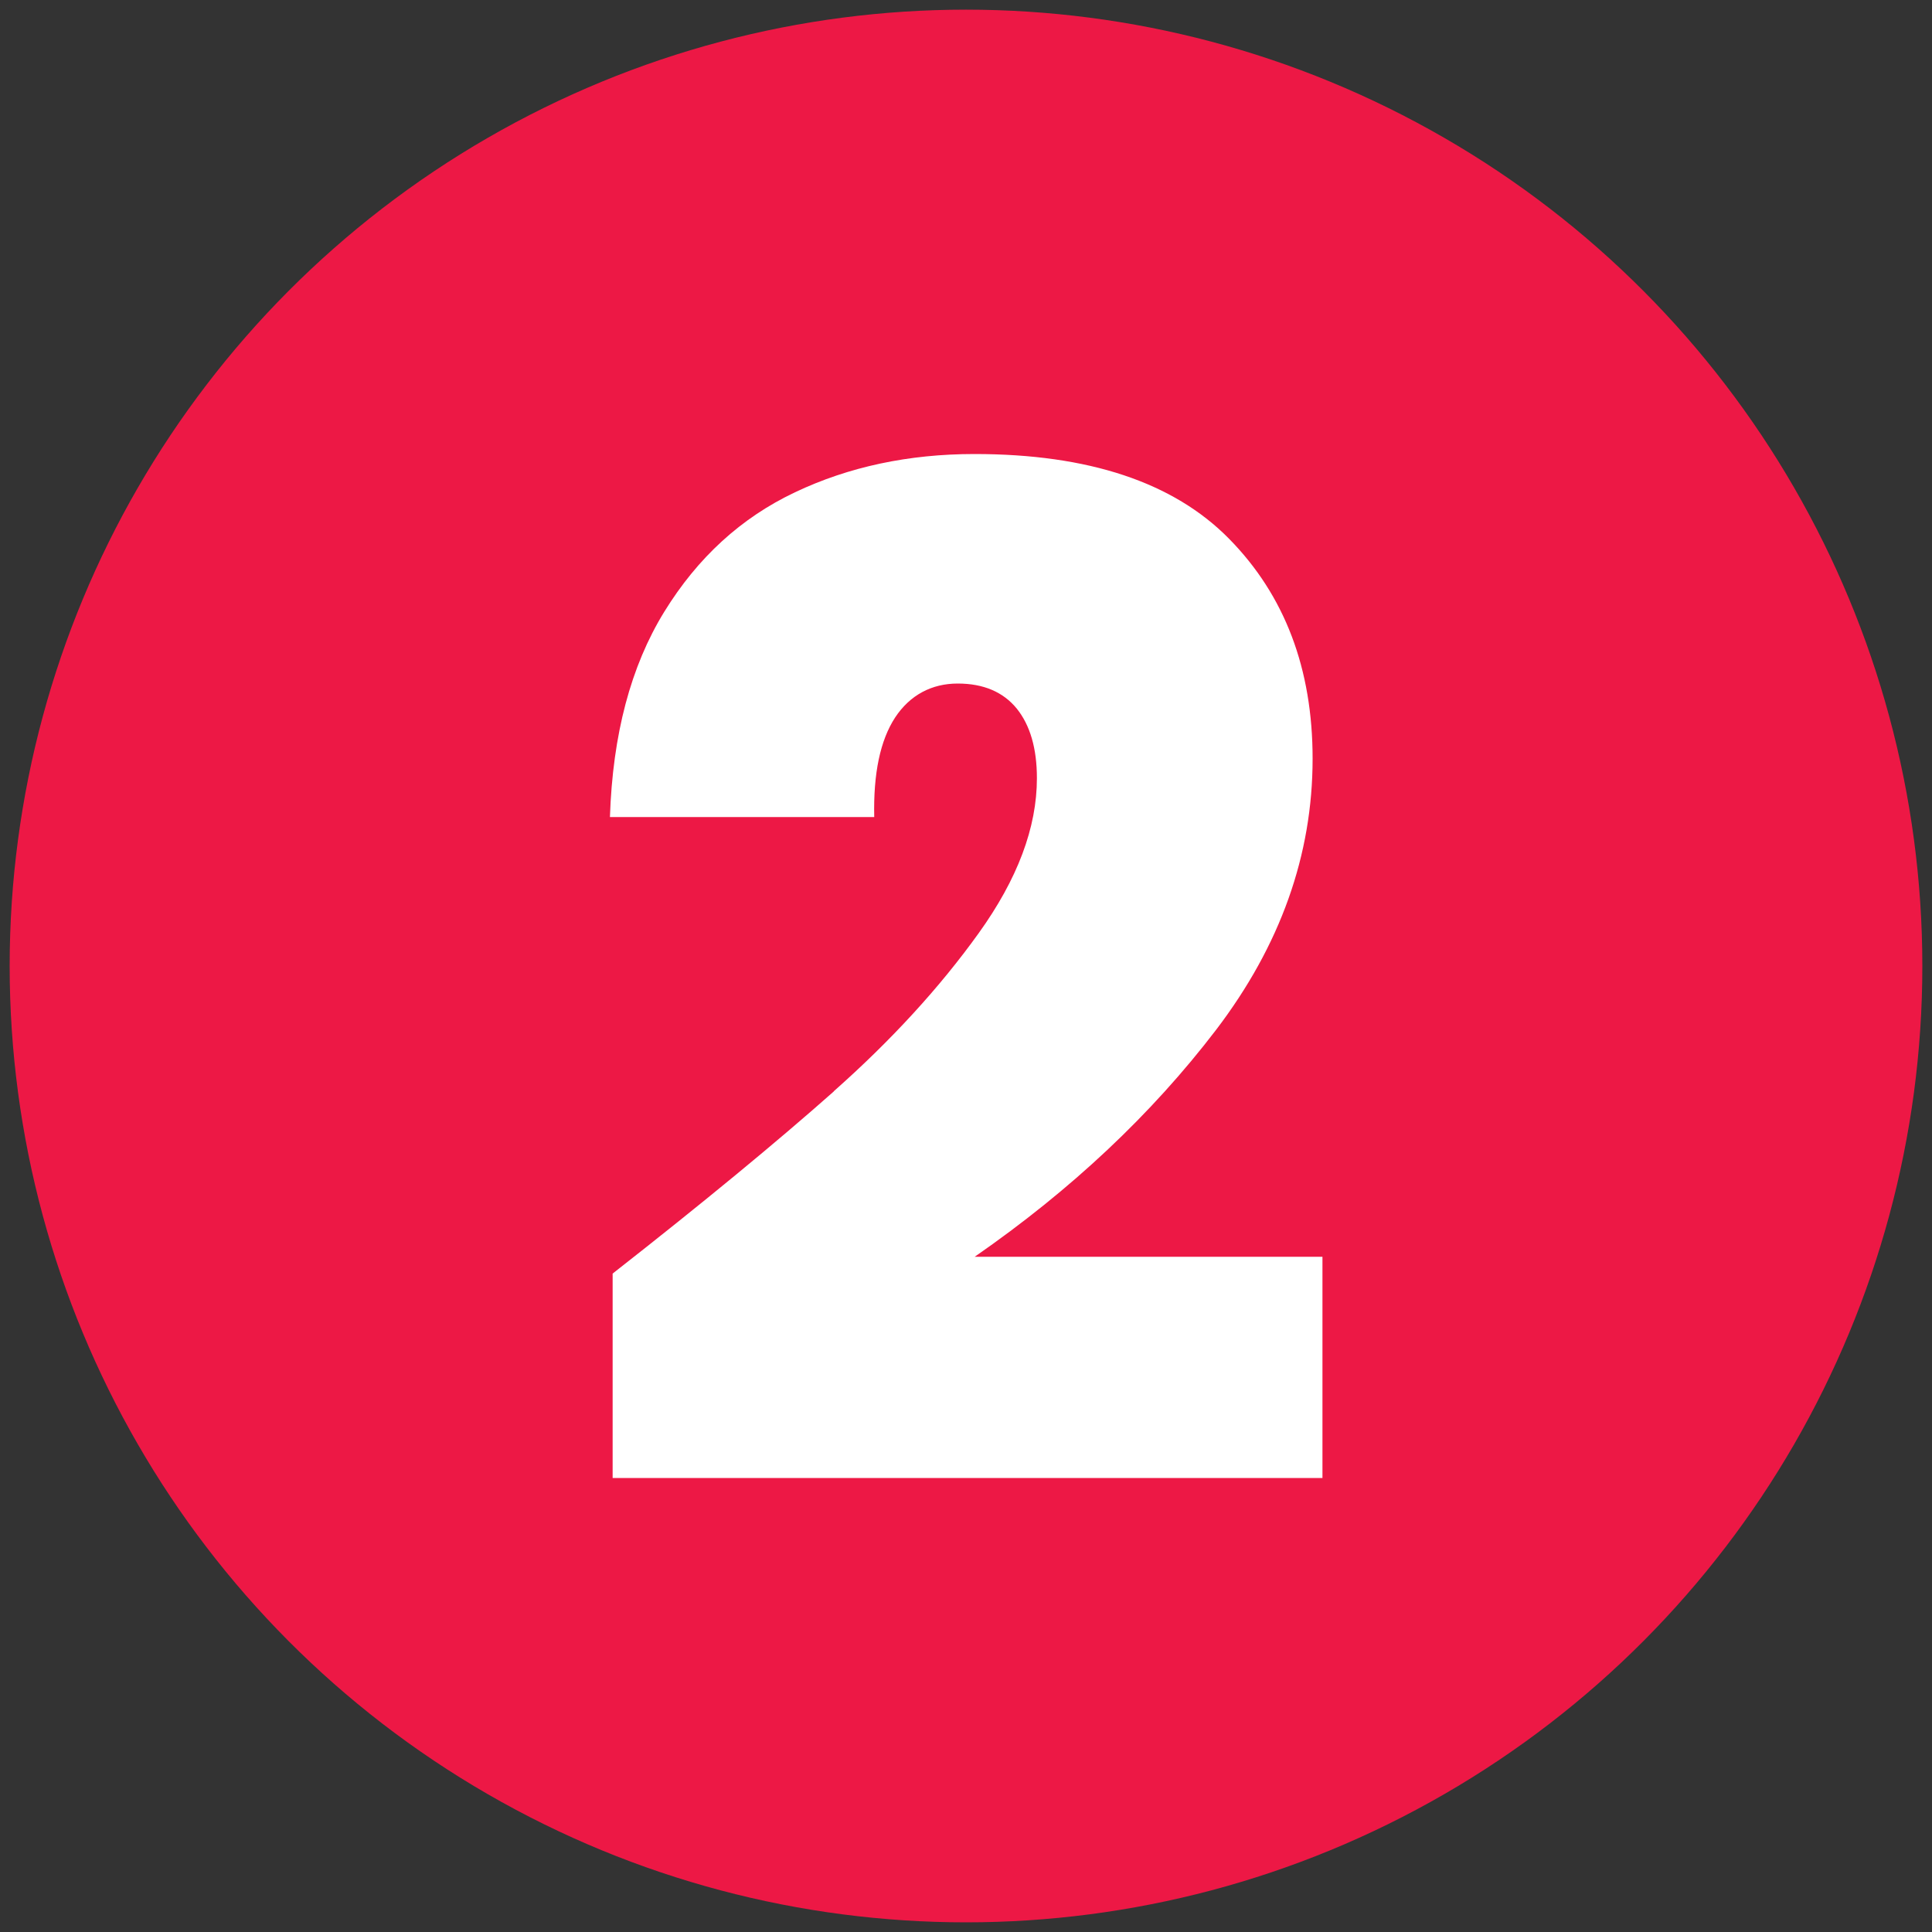
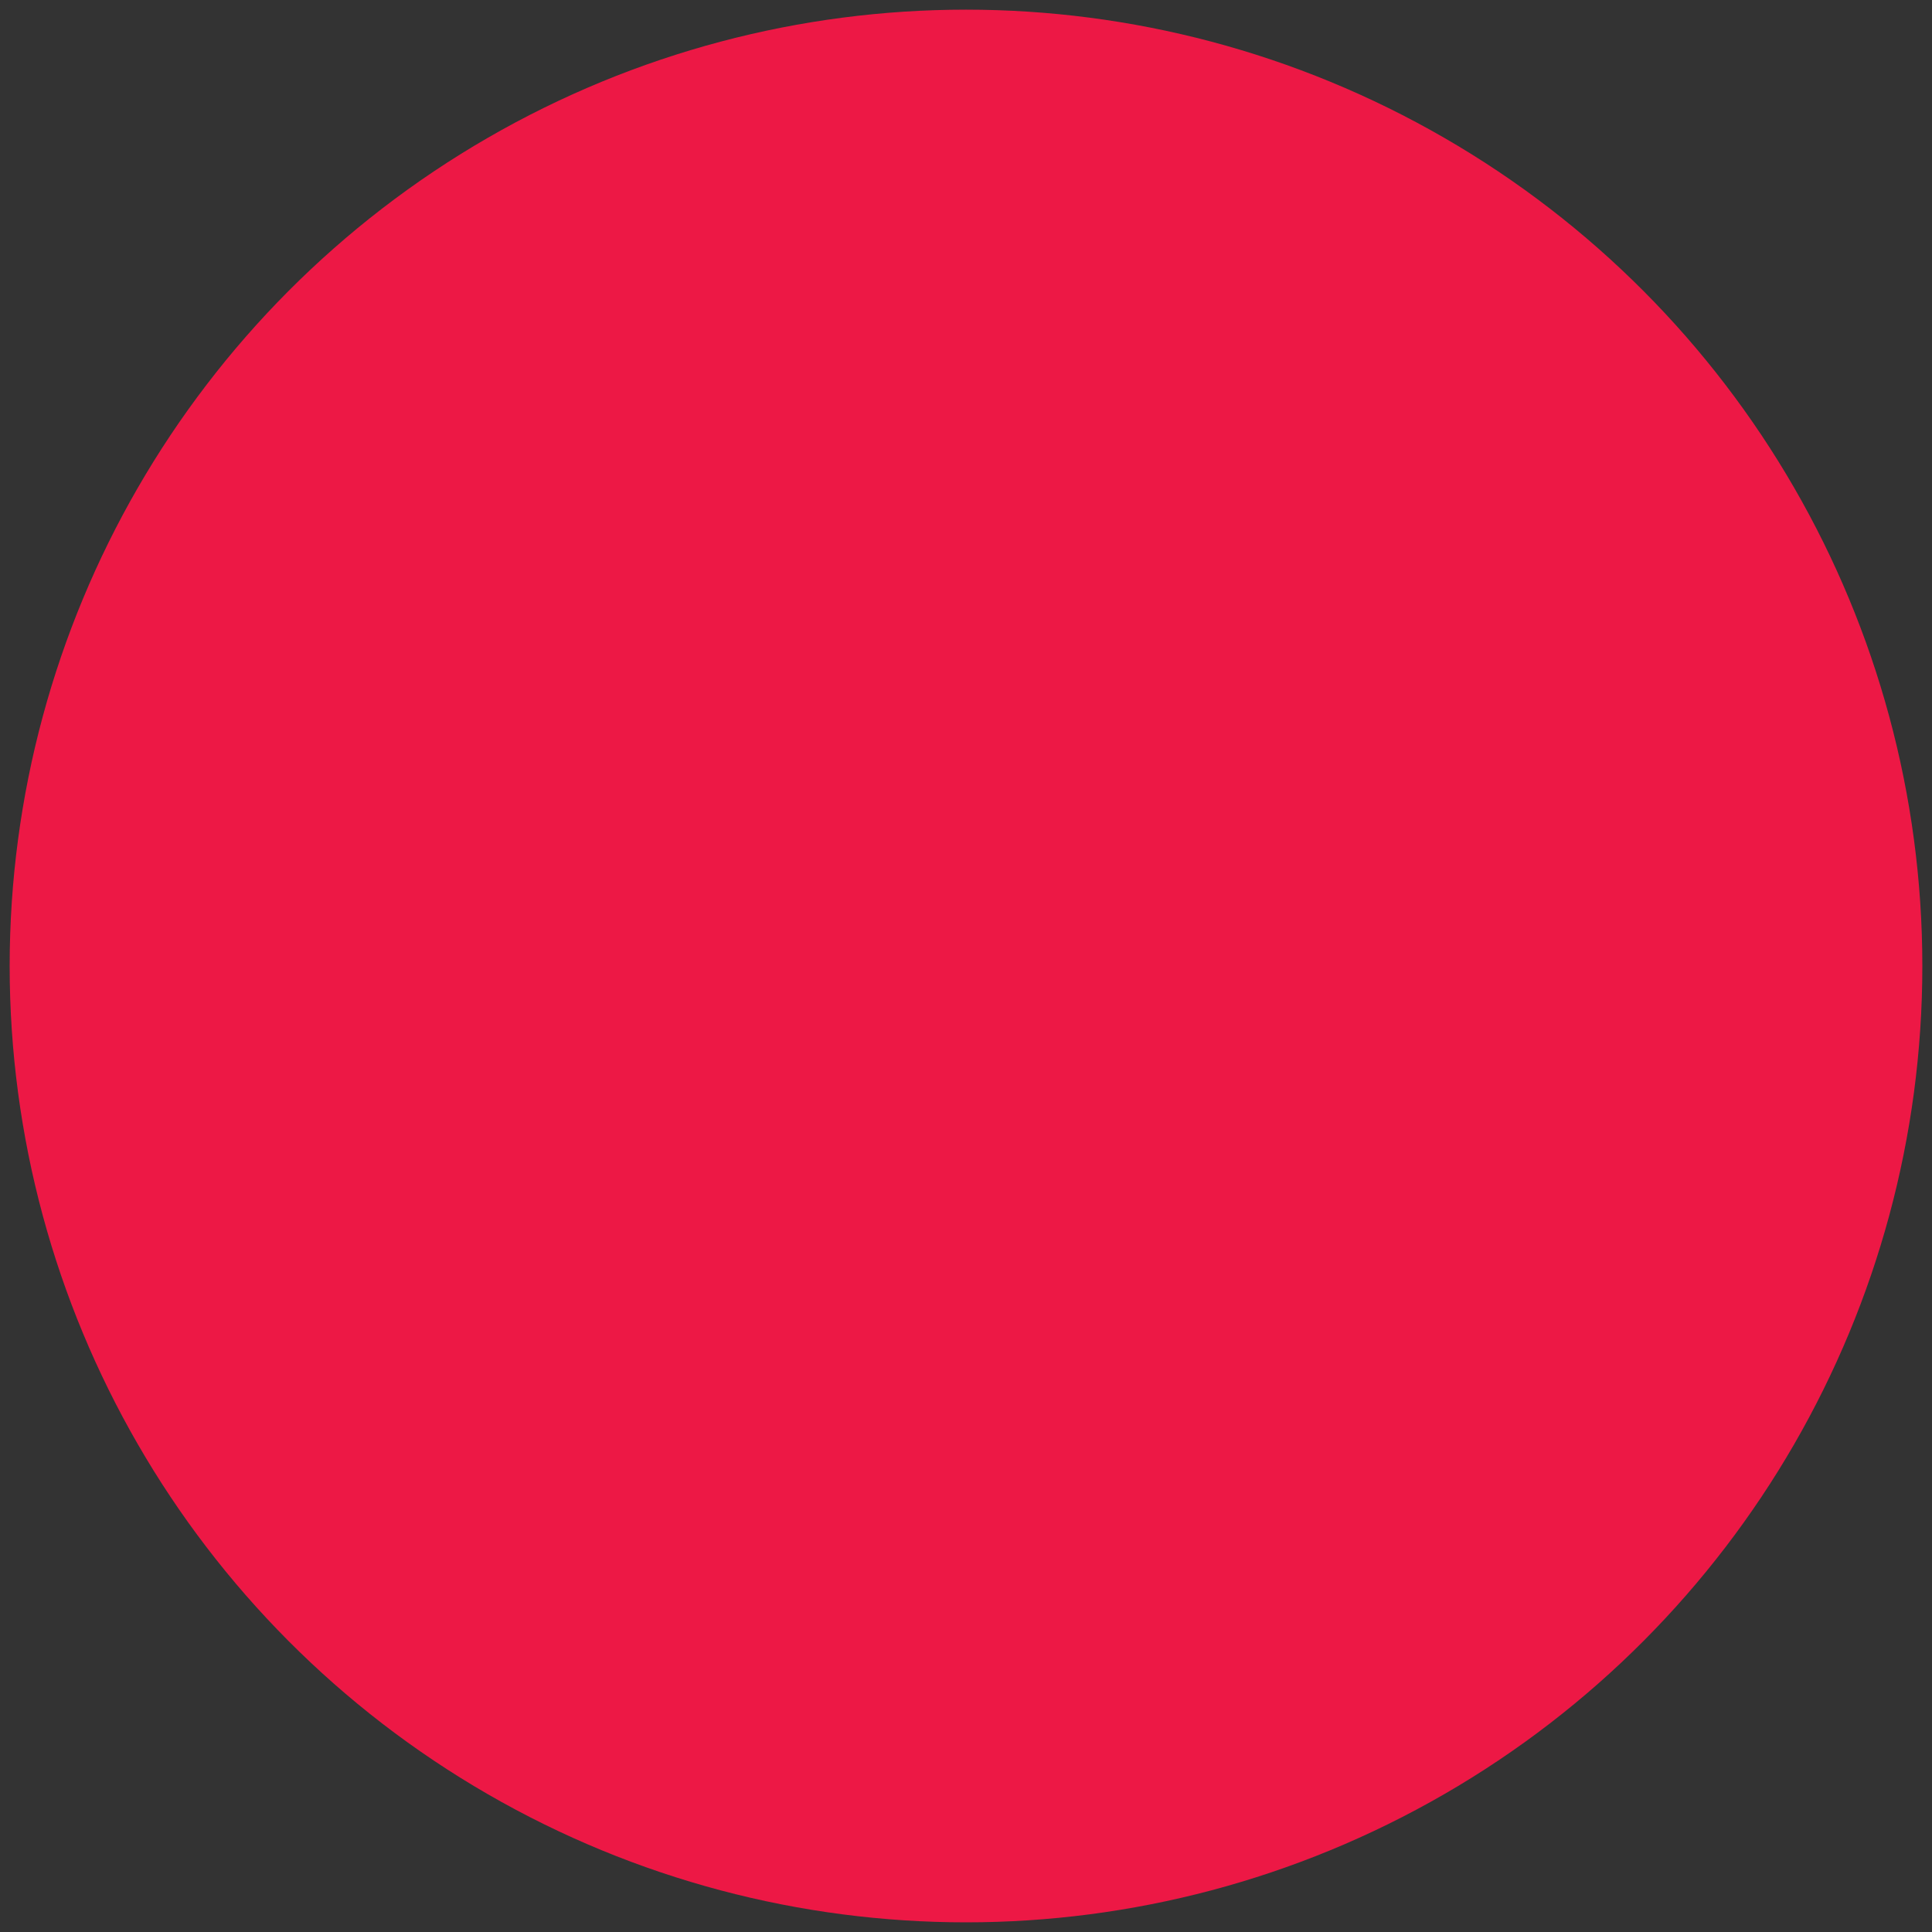
<svg xmlns="http://www.w3.org/2000/svg" id="Layer_1" viewBox="0 0 100 100">
  <rect x="0" y="0" width="100" height="100" fill="#333333" stroke="none" />
  <circle cx="50" cy="50" r="49.5" fill="#ed1845" />
-   <path d="M43.16,56.48c2.98-2.64,5.47-5.36,7.49-8.17,2.02-2.81,3.02-5.48,3.02-8.03,0-1.54-.35-2.74-1.04-3.6-.7-.86-1.72-1.3-3.06-1.3s-2.47.59-3.24,1.76c-.77,1.18-1.13,2.89-1.08,5.15h-13.68c.14-4.27,1.08-7.81,2.81-10.62,1.73-2.81,3.98-4.87,6.77-6.19,2.78-1.32,5.88-1.98,9.29-1.98,5.9,0,10.3,1.46,13.18,4.39,2.88,2.93,4.32,6.72,4.32,11.38,0,4.99-1.67,9.67-5,14.04-3.34,4.37-7.5,8.28-12.49,11.74h18v11.45H31.71v-10.58c4.66-3.65,8.47-6.79,11.45-9.43Z" fill="#fff" />
</svg>